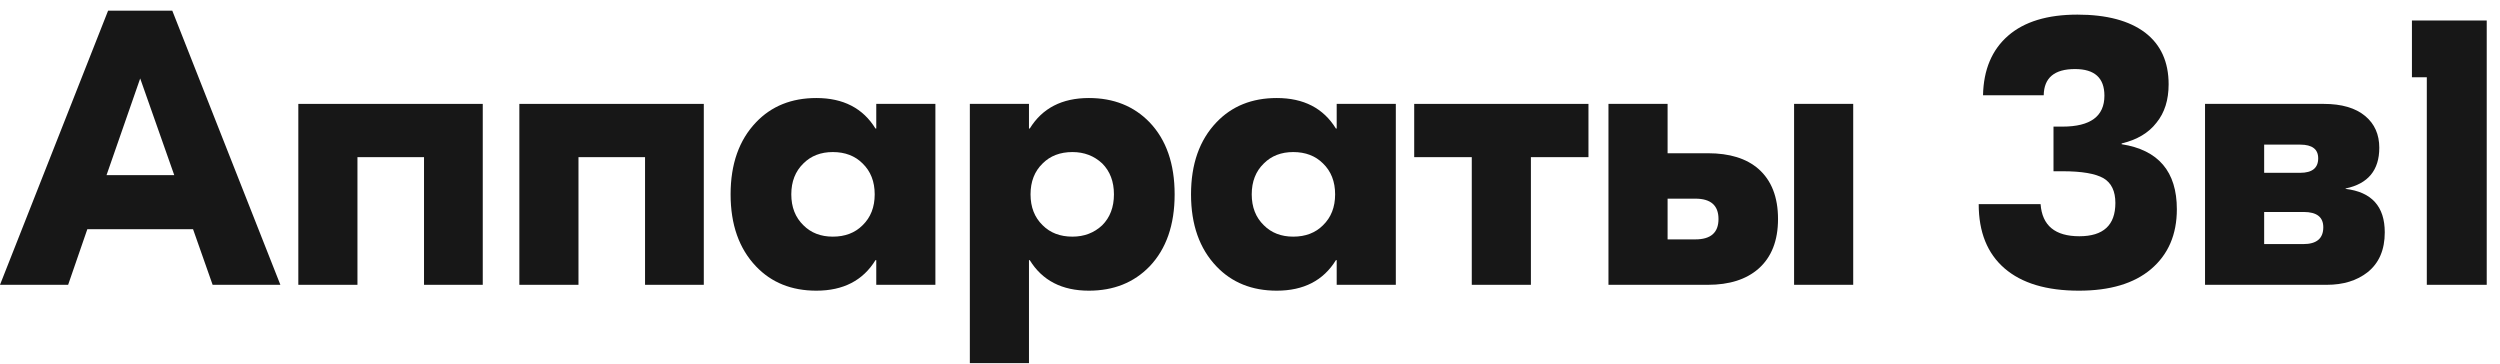
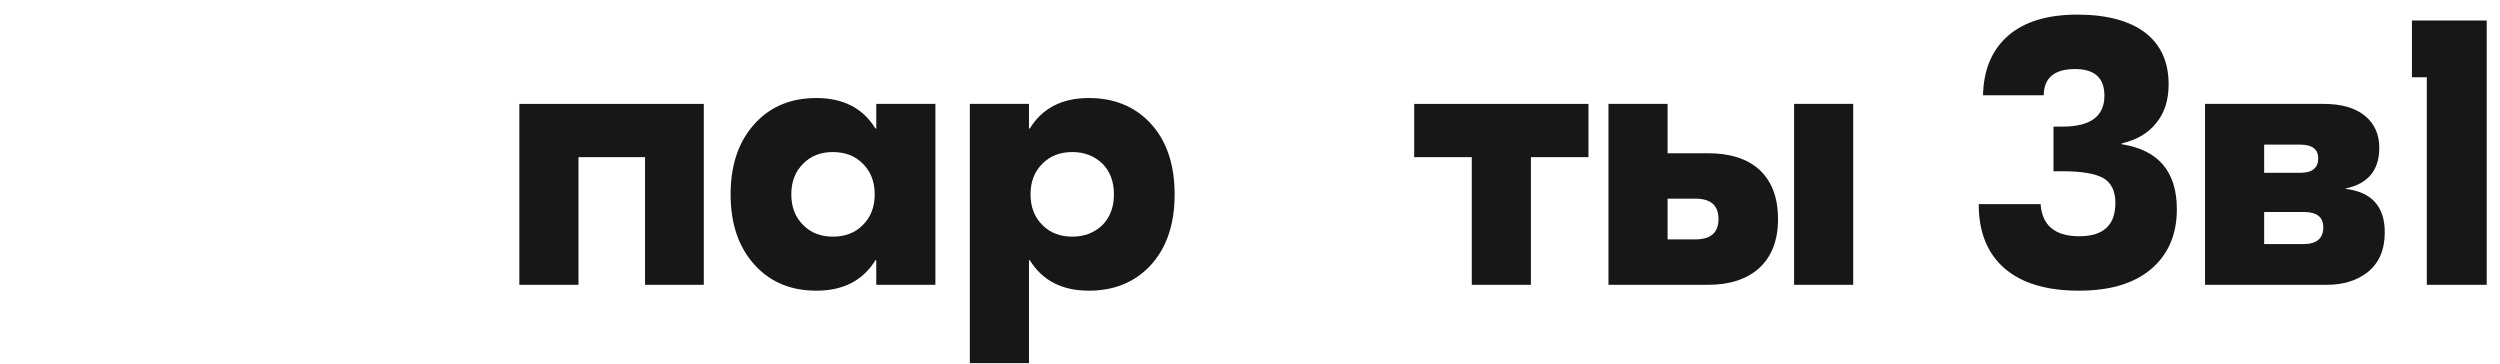
<svg xmlns="http://www.w3.org/2000/svg" width="158" height="23" viewBox="0 0 158 23" fill="none">
-   <path d="M12.201 14.486H5.519L4.306 18H0L6.831 0.676H10.889L17.72 18H13.438L12.201 14.486ZM11.013 11.07L8.86 4.958L6.732 11.07H11.013Z" fill="#171717" />
-   <path d="M30.51 18H26.798V9.932H22.591V18H18.854V6.566H30.51V18Z" fill="#171717" />
  <path d="M44.48 18H40.767V9.932H36.56V18H32.823V6.566H44.48V18Z" fill="#171717" />
  <path d="M47.782 16.837C46.71 15.715 46.174 14.197 46.174 12.283C46.174 10.369 46.71 8.851 47.782 7.729C48.756 6.706 50.026 6.195 51.594 6.195C53.293 6.195 54.539 6.838 55.331 8.125H55.38V6.566H59.117V18H55.38V16.441H55.331C54.539 17.728 53.293 18.371 51.594 18.371C50.026 18.371 48.756 17.86 47.782 16.837ZM54.514 14.238C55.026 13.743 55.281 13.092 55.281 12.283C55.281 11.475 55.026 10.823 54.514 10.328C54.036 9.85 53.409 9.61 52.633 9.61C51.874 9.61 51.255 9.85 50.777 10.328C50.266 10.823 50.01 11.475 50.01 12.283C50.01 13.092 50.266 13.743 50.777 14.238C51.255 14.717 51.874 14.956 52.633 14.956C53.409 14.956 54.036 14.717 54.514 14.238Z" fill="#171717" />
  <path d="M61.294 6.566H65.031V8.125H65.08C65.872 6.838 67.118 6.195 68.817 6.195C70.385 6.195 71.663 6.706 72.653 7.729C73.709 8.835 74.237 10.353 74.237 12.283C74.237 14.213 73.709 15.731 72.653 16.837C71.663 17.86 70.385 18.371 68.817 18.371C67.118 18.371 65.872 17.728 65.08 16.441H65.031V22.95H61.294V6.566ZM69.659 14.238C70.154 13.743 70.401 13.092 70.401 12.283C70.401 11.475 70.154 10.823 69.659 10.328C69.147 9.85 68.52 9.61 67.778 9.61C67.002 9.61 66.375 9.85 65.897 10.328C65.385 10.823 65.13 11.475 65.13 12.283C65.13 13.092 65.385 13.743 65.897 14.238C66.375 14.717 67.002 14.956 67.778 14.956C68.52 14.956 69.147 14.717 69.659 14.238Z" fill="#171717" />
-   <path d="M76.881 16.837C75.809 15.715 75.273 14.197 75.273 12.283C75.273 10.369 75.809 8.851 76.881 7.729C77.855 6.706 79.125 6.195 80.692 6.195C82.392 6.195 83.638 6.838 84.43 8.125H84.479V6.566H88.216V18H84.479V16.441H84.43C83.638 17.728 82.392 18.371 80.692 18.371C79.125 18.371 77.855 17.86 76.881 16.837ZM83.613 14.238C84.124 13.743 84.38 13.092 84.38 12.283C84.38 11.475 84.124 10.823 83.613 10.328C83.134 9.85 82.507 9.61 81.732 9.61C80.973 9.61 80.354 9.85 79.876 10.328C79.364 10.823 79.109 11.475 79.109 12.283C79.109 13.092 79.364 13.743 79.876 14.238C80.354 14.717 80.973 14.956 81.732 14.956C82.507 14.956 83.134 14.717 83.613 14.238Z" fill="#171717" />
  <path d="M100.391 9.932H96.753V18H93.016V9.932H89.378V6.566H100.391V9.932Z" fill="#171717" />
  <path d="M107.941 9.685C109.31 9.685 110.375 10.014 111.134 10.675C111.958 11.4 112.371 12.456 112.371 13.842C112.371 15.212 111.958 16.259 111.134 16.985C110.358 17.662 109.294 18 107.941 18H101.655V6.566H105.392V9.685H107.941ZM117.123 6.566V18H113.386V6.566H117.123ZM107.149 15.129C108.122 15.129 108.609 14.7 108.609 13.842C108.609 12.984 108.122 12.555 107.149 12.555H105.392V15.129H107.149Z" fill="#171717" />
  <path d="M135.572 2.062C136.562 2.821 137.057 3.91 137.057 5.329C137.057 6.319 136.802 7.127 136.29 7.754C135.795 8.398 135.061 8.835 134.088 9.066V9.115C136.414 9.478 137.577 10.848 137.577 13.223C137.577 14.824 137.033 16.086 135.944 17.01C134.871 17.918 133.353 18.371 131.39 18.371C129.344 18.371 127.777 17.901 126.688 16.961C125.599 16.02 125.054 14.667 125.054 12.902H128.965C129.064 14.255 129.88 14.931 131.415 14.931C132.933 14.931 133.692 14.23 133.692 12.828C133.692 12.085 133.444 11.565 132.949 11.268C132.438 10.971 131.571 10.823 130.351 10.823H129.781V8.002H130.351C132.116 8.002 132.999 7.35 132.999 6.046C132.999 4.925 132.38 4.364 131.142 4.364C129.839 4.364 129.179 4.916 129.163 6.022H125.327C125.36 4.405 125.888 3.151 126.91 2.26C127.933 1.369 129.394 0.924 131.291 0.924C133.139 0.924 134.566 1.303 135.572 2.062Z" fill="#171717" />
  <path d="M148.242 11.937C149.892 12.135 150.717 13.05 150.717 14.684C150.717 15.789 150.354 16.631 149.628 17.208C148.952 17.736 148.094 18 147.054 18H139.358V6.566H146.856C147.995 6.566 148.869 6.822 149.48 7.333C150.074 7.828 150.371 8.497 150.371 9.338C150.371 10.757 149.661 11.615 148.242 11.912V11.937ZM143.095 9.14V10.922H145.371C146.13 10.922 146.51 10.617 146.51 10.006C146.51 9.429 146.13 9.14 145.371 9.14H143.095ZM145.569 15.426C146.411 15.426 146.832 15.071 146.832 14.362C146.832 13.719 146.419 13.397 145.594 13.397H143.095V15.426H145.569Z" fill="#171717" />
  <path d="M157.161 18H153.374V4.883H152.434V1.295H157.161V18Z" fill="#171717" />
</svg>